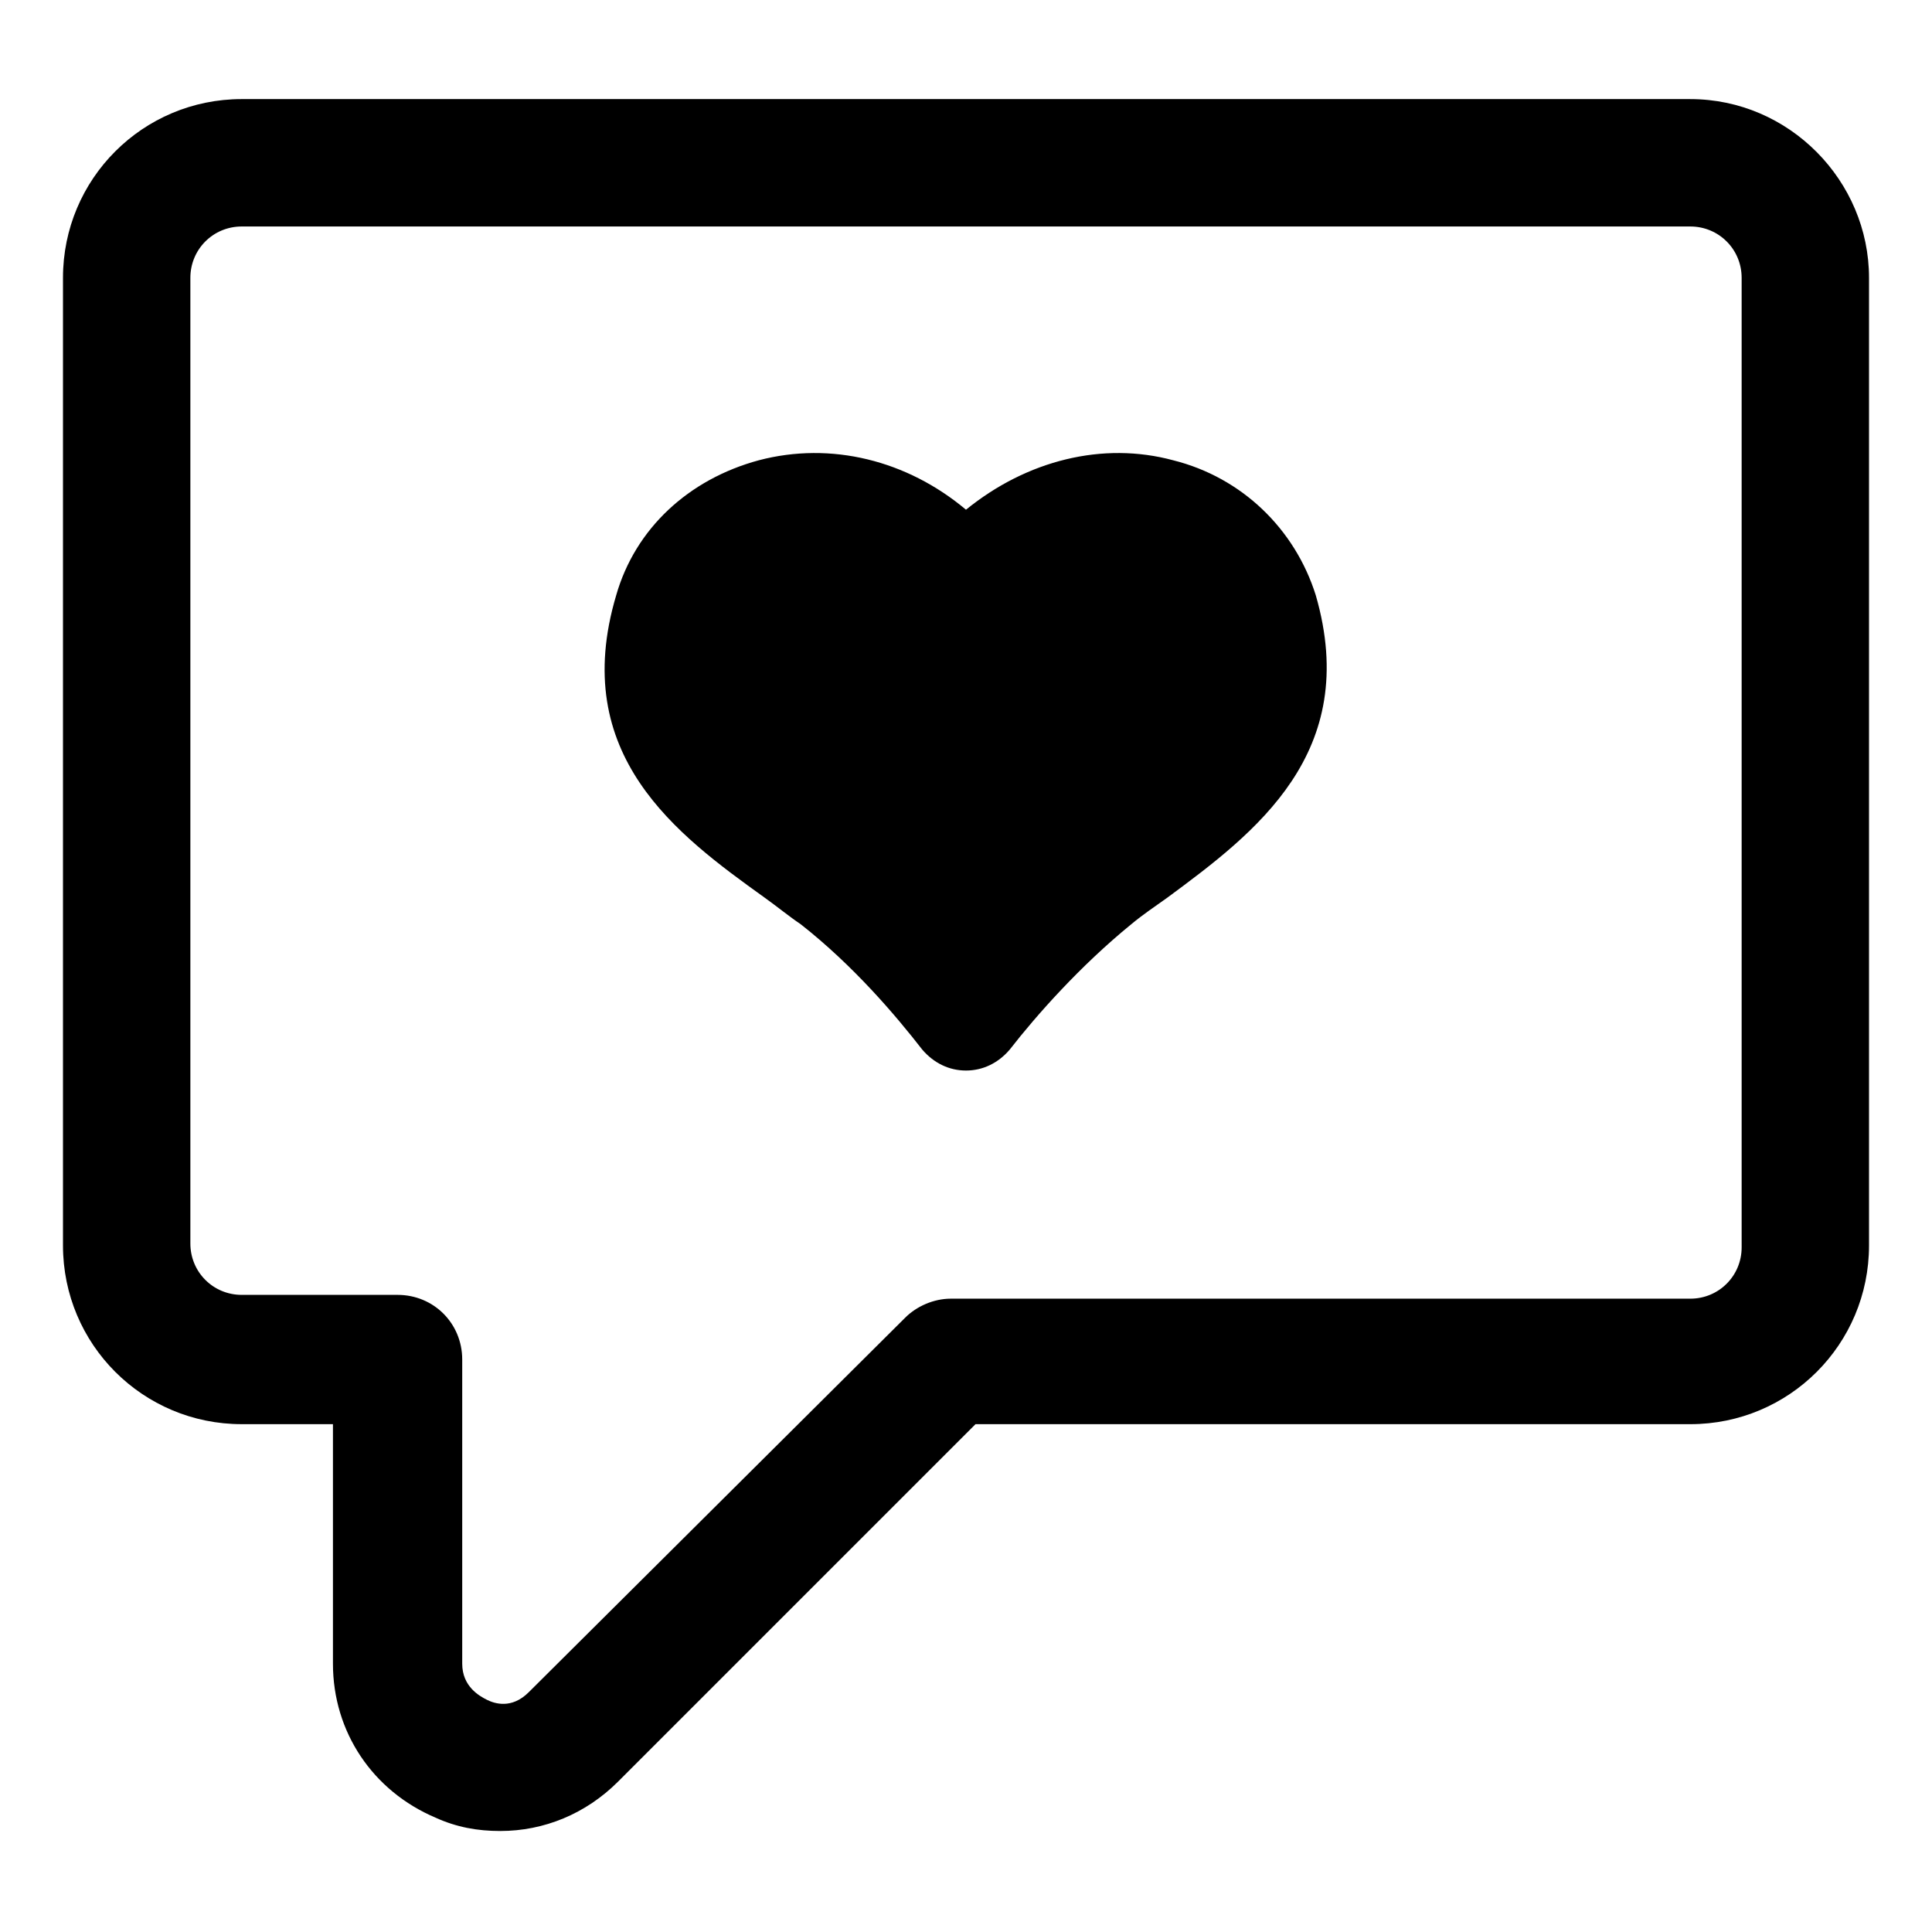
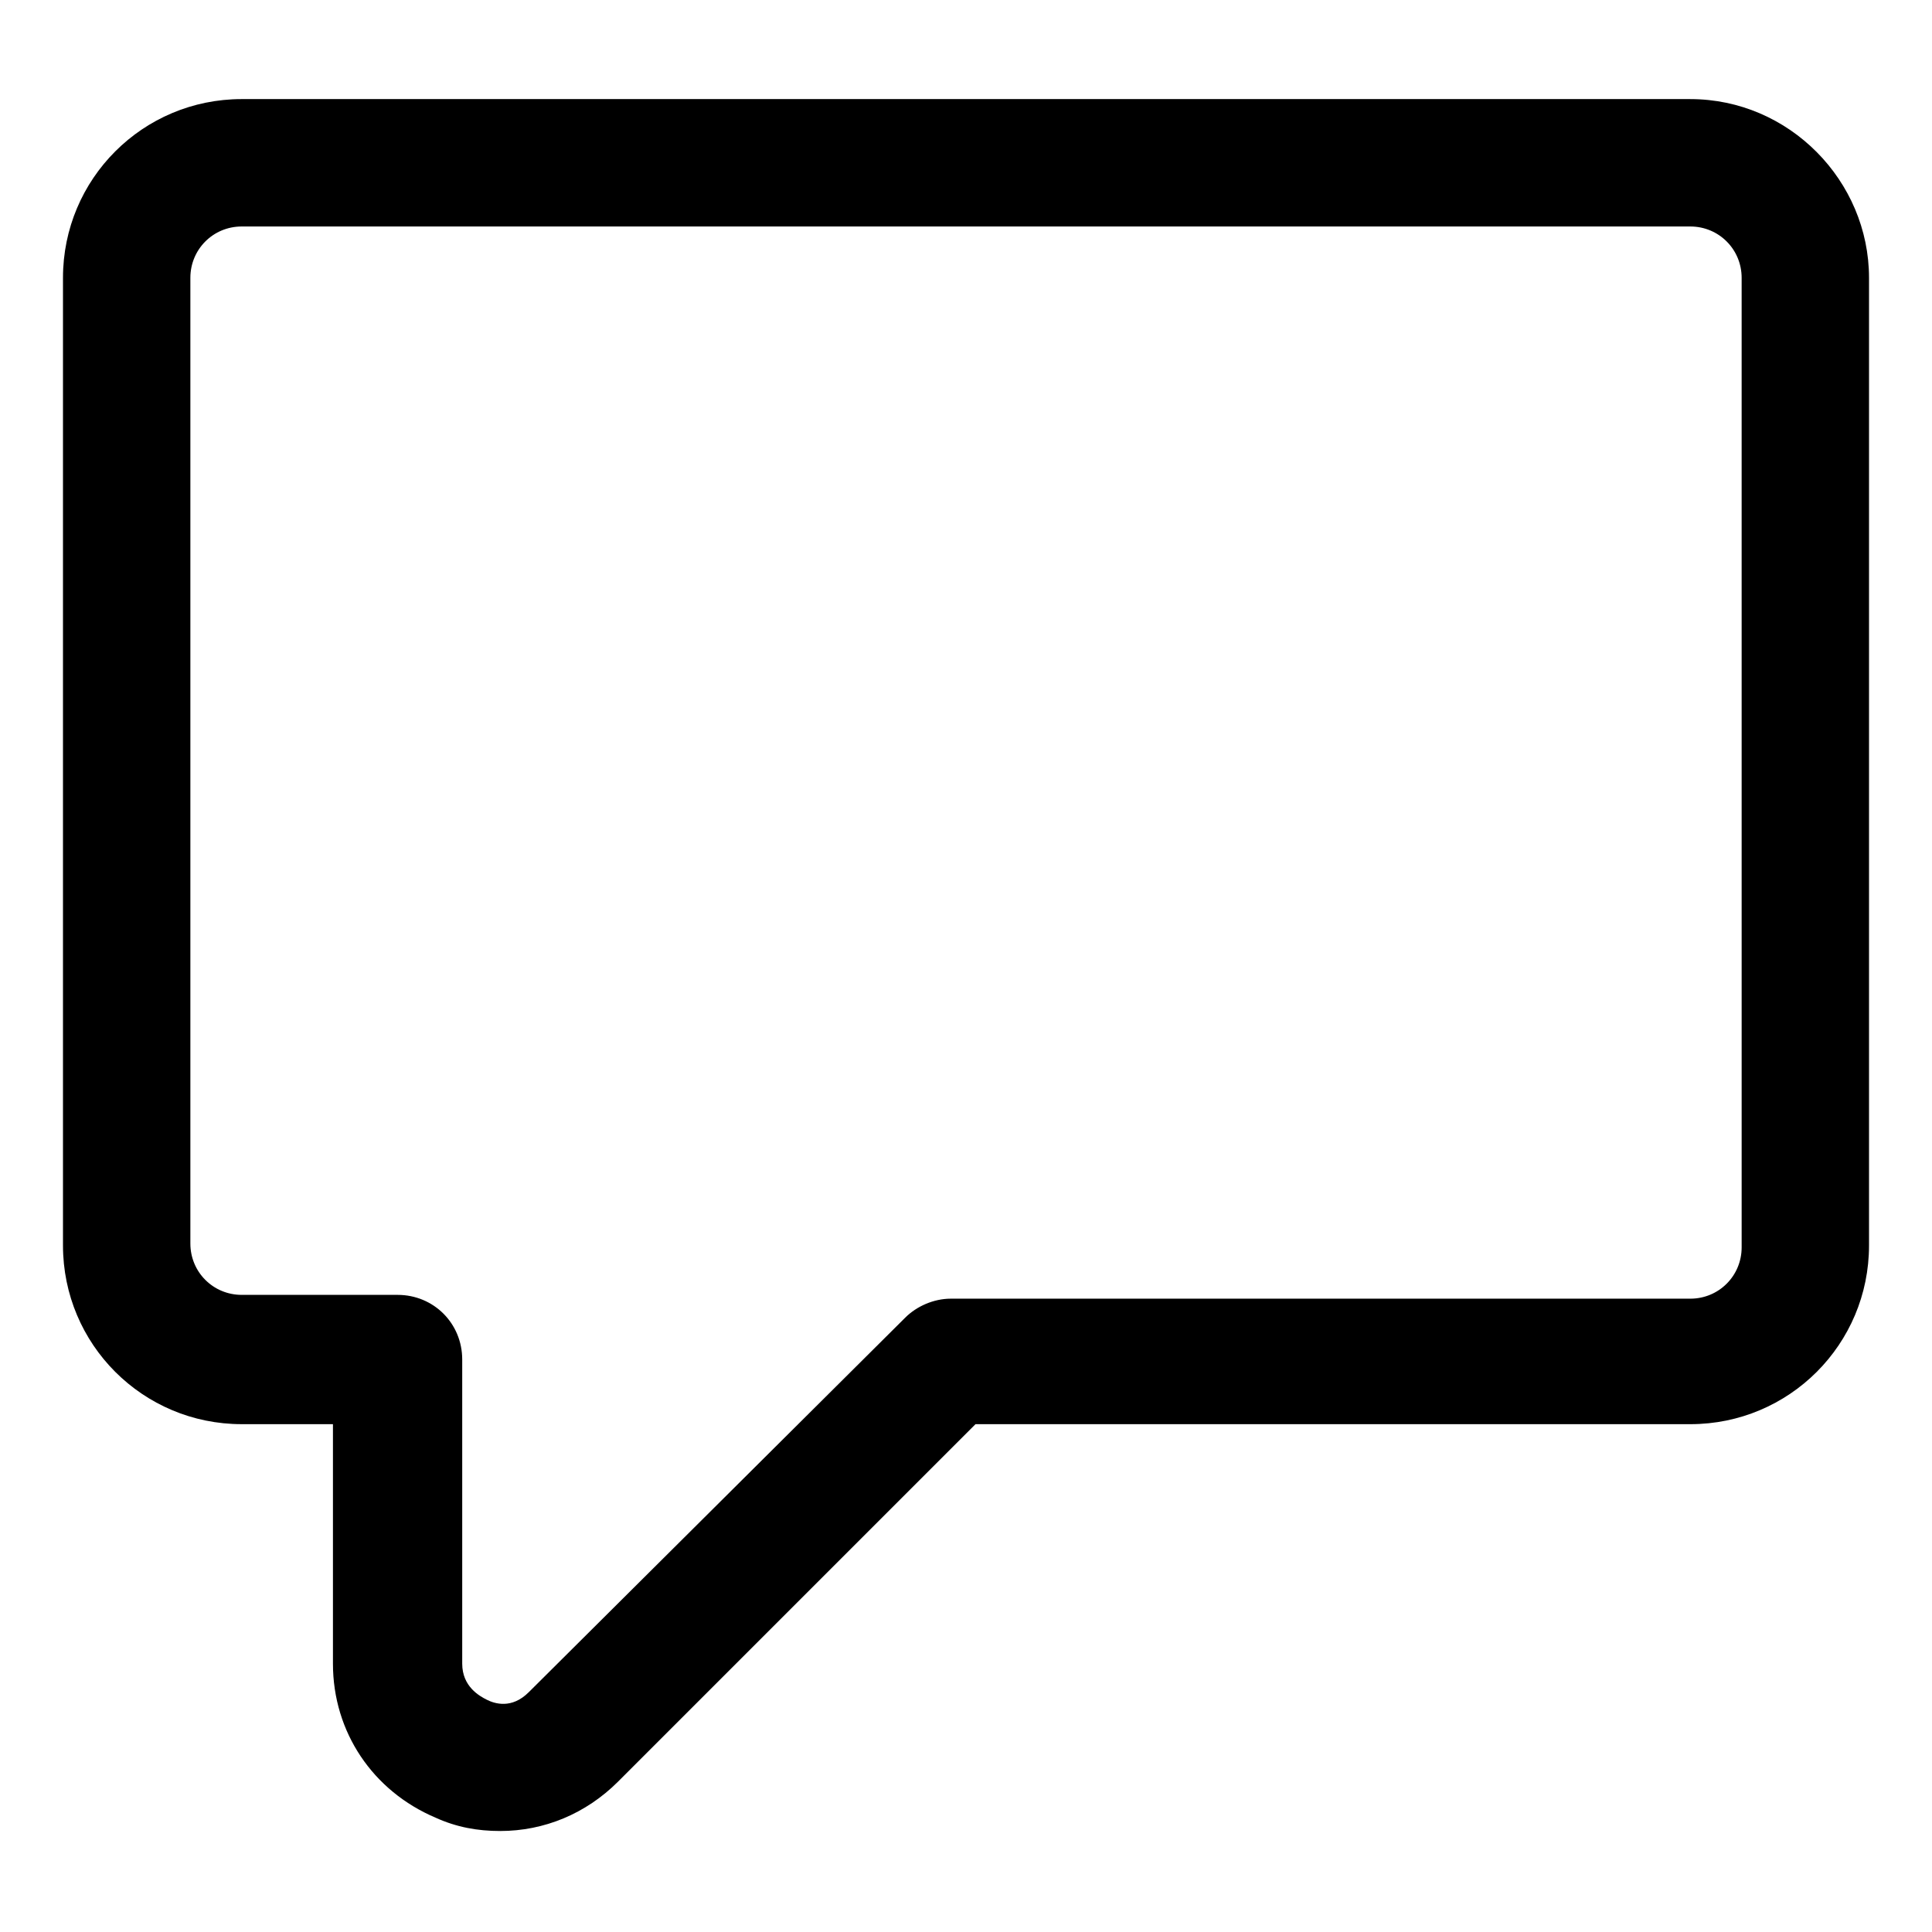
<svg xmlns="http://www.w3.org/2000/svg" fill="#000000" width="800px" height="800px" version="1.1" viewBox="144 144 512 512">
  <g>
    <path d="m591.95 170.26h-383.9c-26.199 0-47.359 21.16-47.359 47.359v256.44c0 26.199 21.16 47.359 47.359 47.359h24.184v63.48c0 18.137 10.578 33.754 27.207 40.809 5.543 2.519 11.082 3.527 17.129 3.527 11.586 0 22.672-4.535 31.234-13.098l94.715-94.715h189.43c26.199 0 47.359-21.16 47.359-47.359v-256.44c0-25.695-21.16-47.359-47.359-47.359zm13.605 304.3c0 7.559-6.047 13.602-13.602 13.602h-195.98c-4.535 0-9.07 2.016-12.09 5.039l-99.758 99.25c-4.535 4.535-9.07 3.023-11.082 2.016-2.016-1.008-6.551-3.527-6.551-9.574v-80.609c0-9.574-7.559-17.129-17.129-17.129h-41.312c-7.559 0-13.602-6.047-13.602-13.602v-255.93c0-7.559 6.047-13.602 13.602-13.602h383.9c7.559 0 13.602 6.047 13.602 13.602z" />
-     <path d="m454.91 265.98c-18.641-5.039-38.793 0-54.914 13.098-15.617-13.098-35.77-18.137-54.914-13.098-18.641 5.039-32.746 18.137-37.785 35.77-12.594 42.32 16.121 63.48 39.297 80.105 3.527 2.519 6.551 5.039 9.574 7.055 14.105 11.082 25.191 24.184 32.242 33.25 3.023 3.527 7.055 5.543 11.586 5.543 4.535 0 8.566-2.016 11.586-5.543 7.055-9.07 18.641-22.168 32.242-33.25 3.023-2.519 6.047-4.535 9.574-7.055 23.176-17.129 51.387-38.289 39.297-80.105-5.543-17.633-19.648-31.234-37.785-35.77z" />
  </g>
</svg>